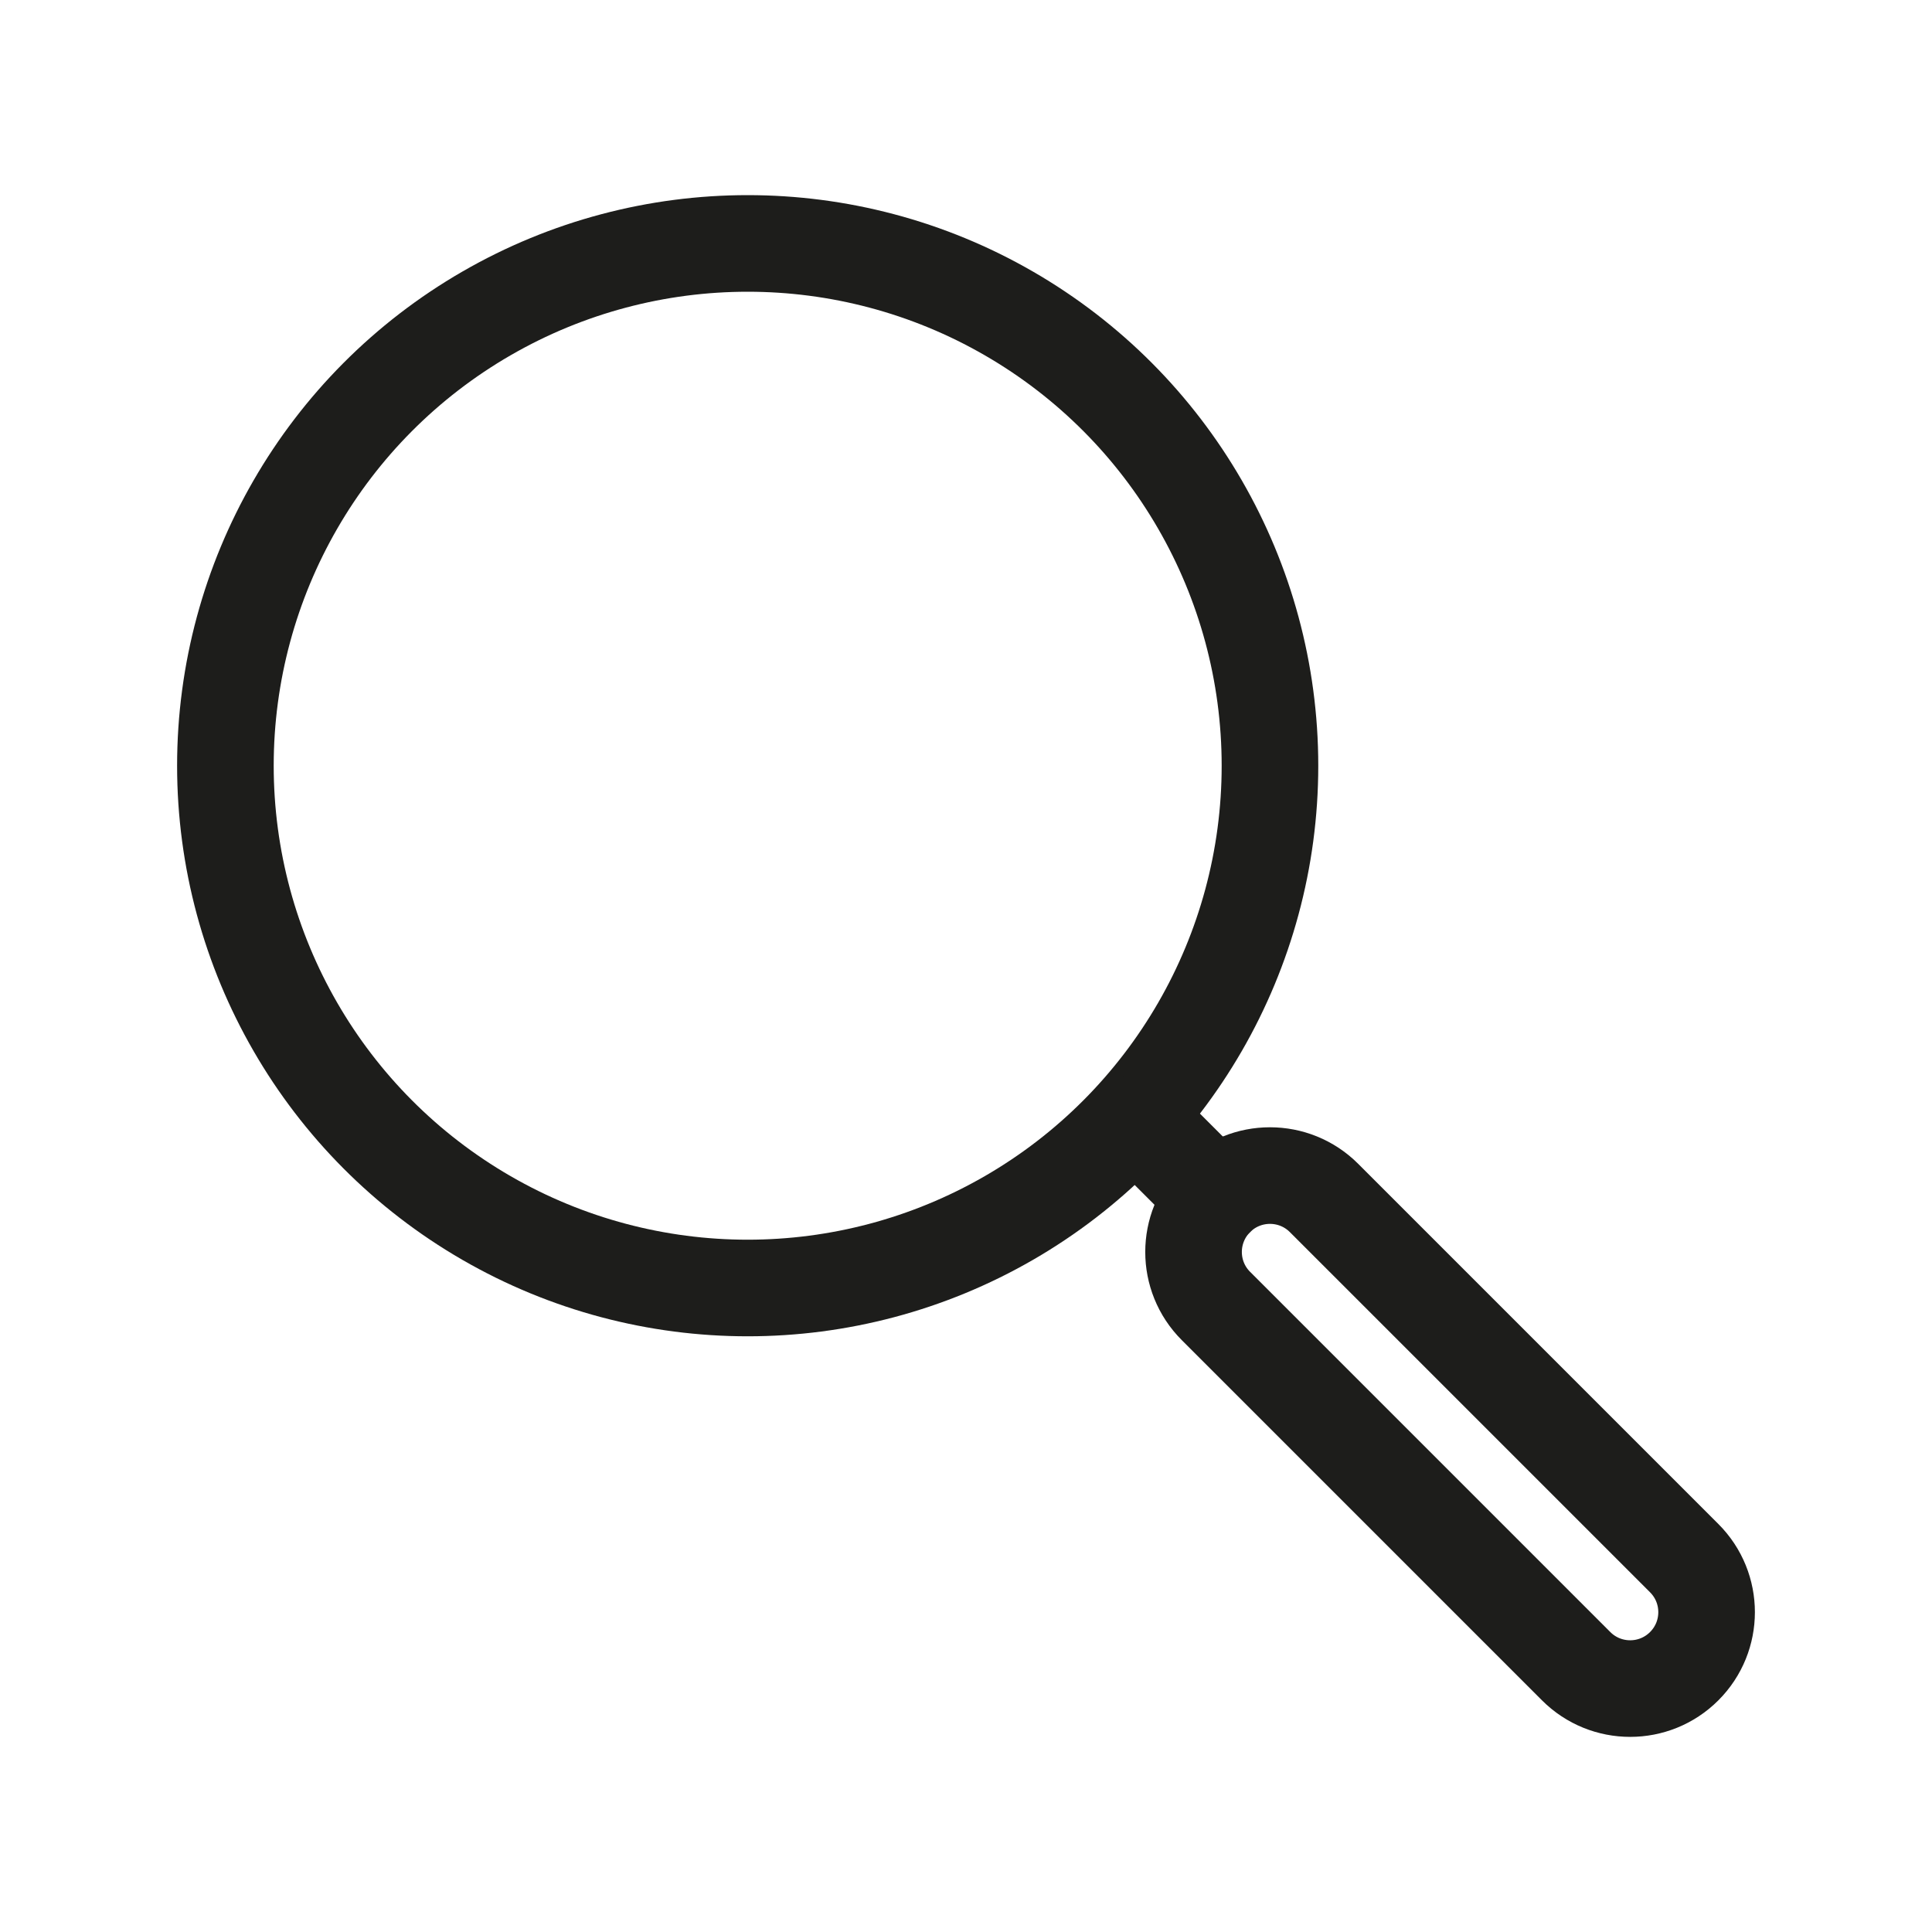
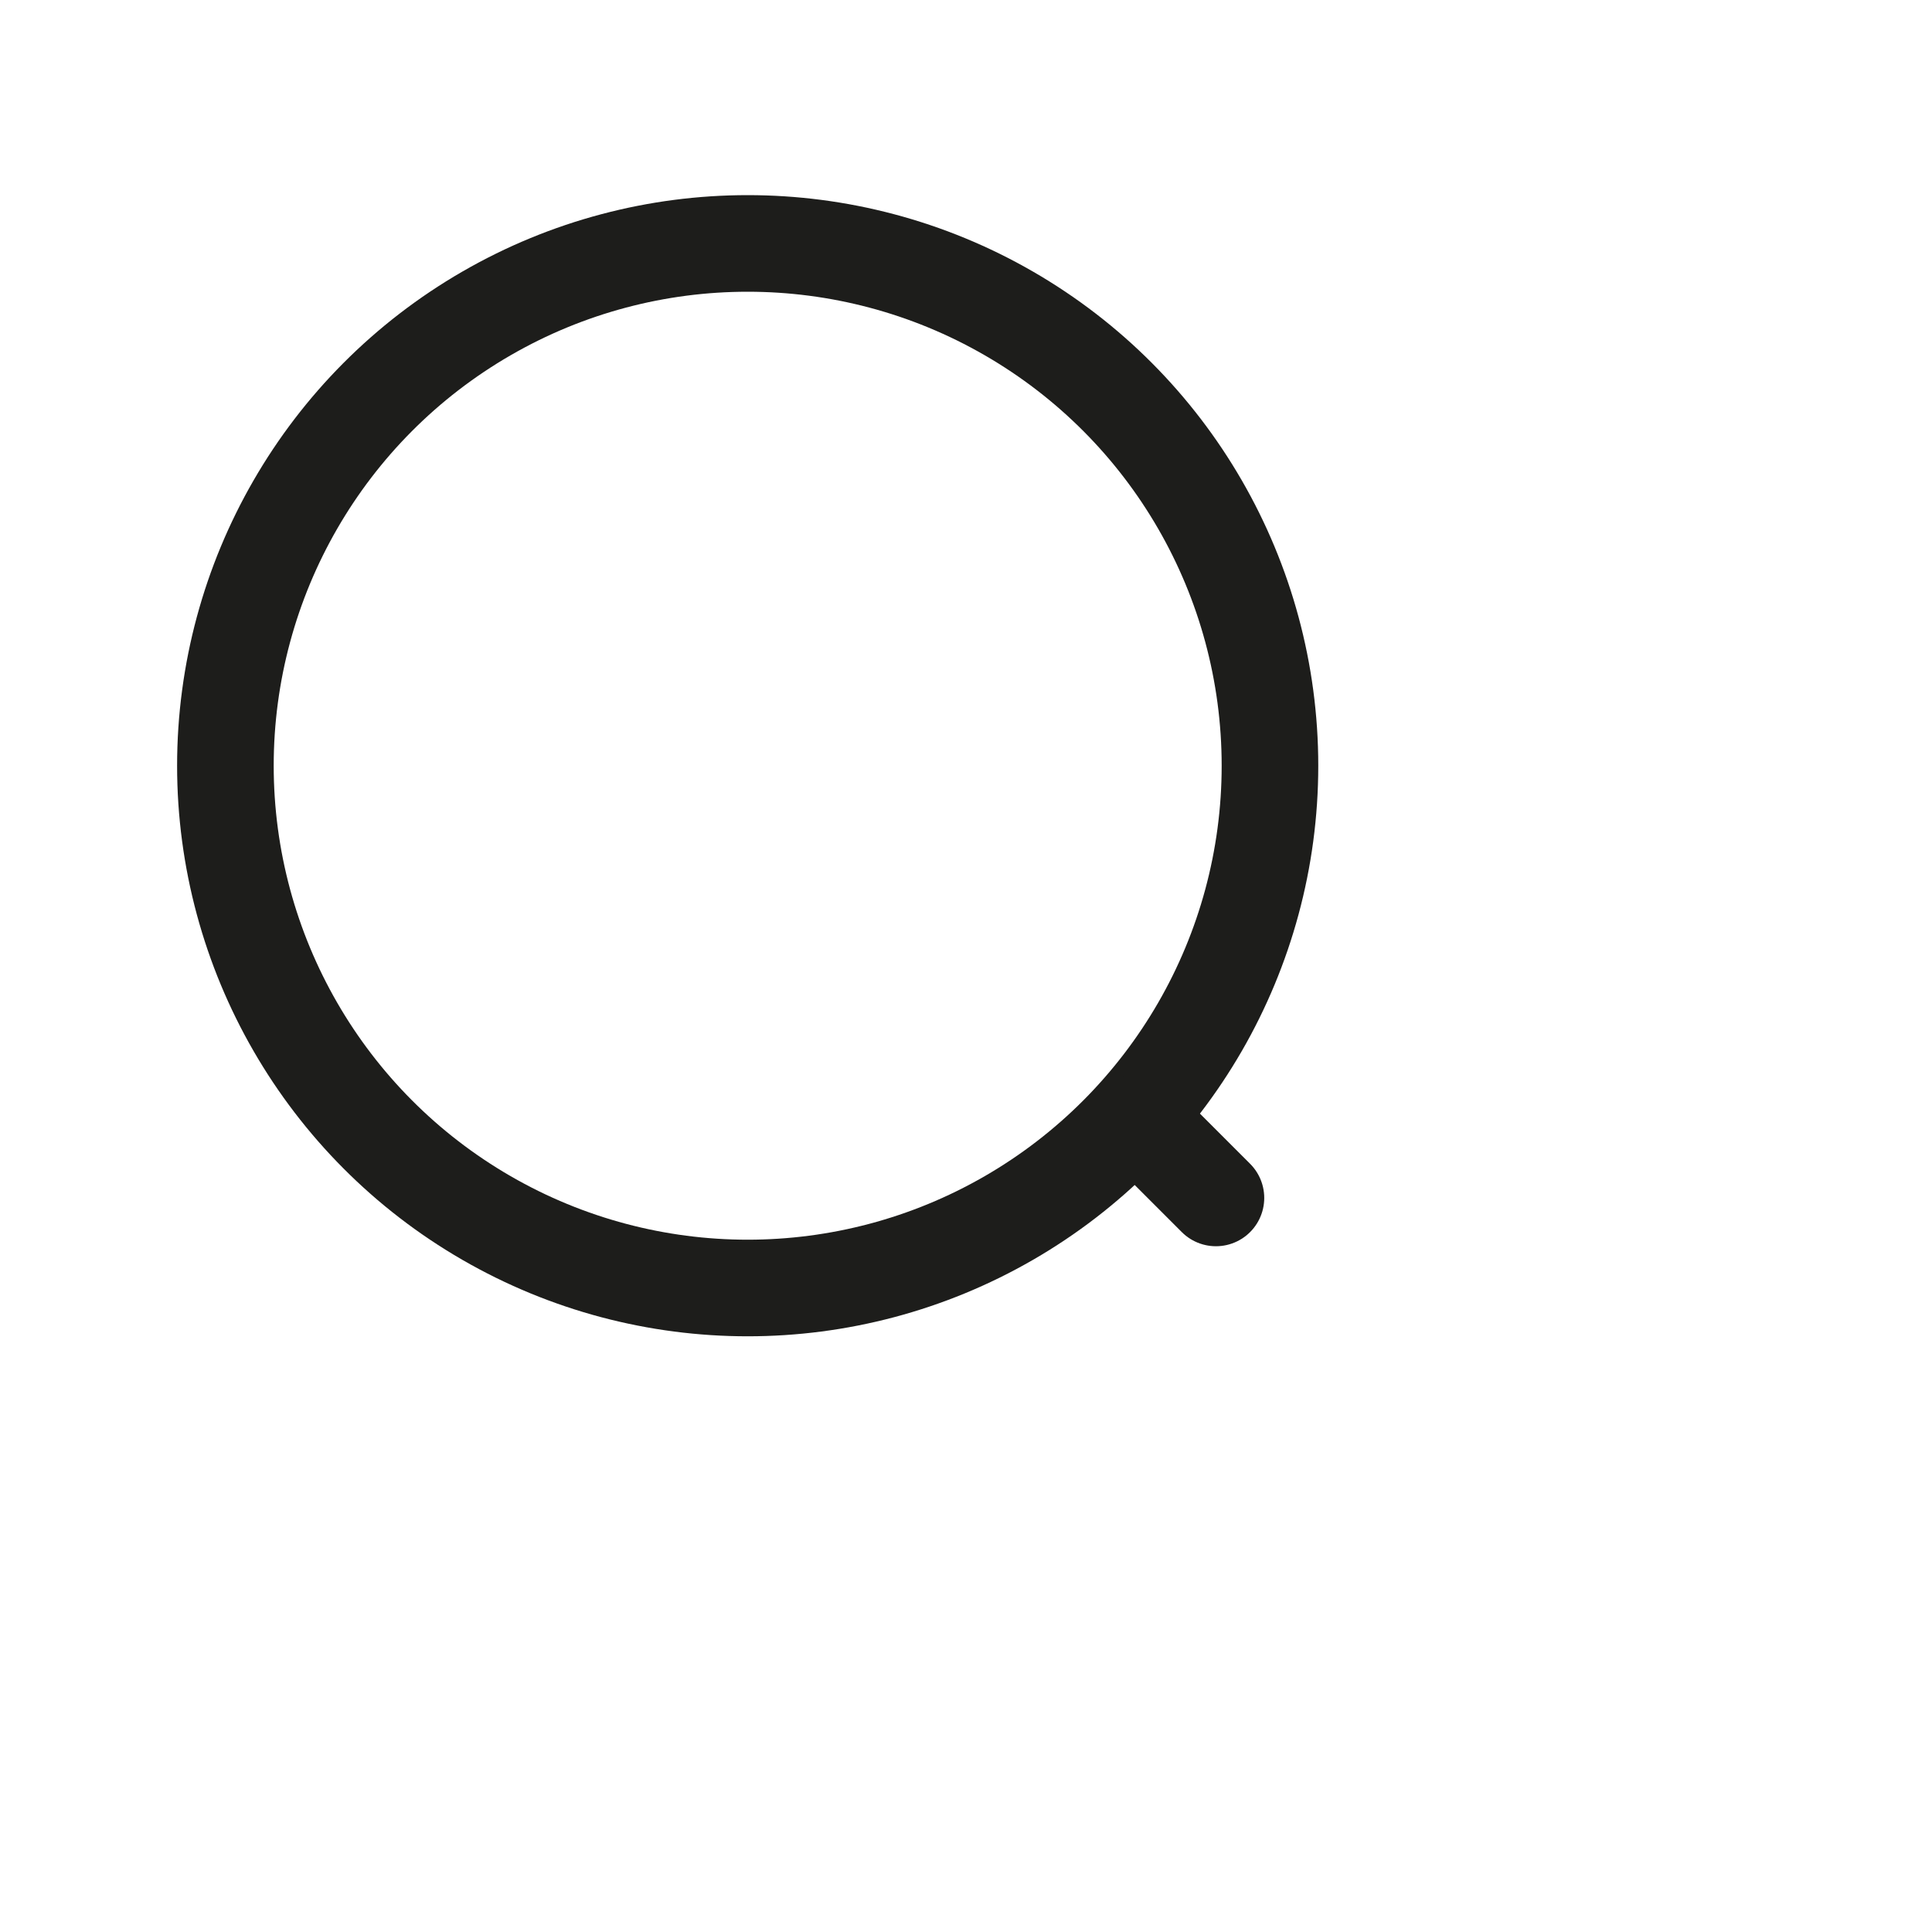
<svg xmlns="http://www.w3.org/2000/svg" version="1.1" id="Livello_1" x="0px" y="0px" width="120px" height="120px" viewBox="0 0 120 120" enable-background="new 0 0 120 120" xml:space="preserve">
  <g>
    <circle fill="none" stroke="#1D1D1B" stroke-width="6" stroke-linecap="round" stroke-linejoin="round" stroke-miterlimit="22.926" cx="46.44" cy="47.56" r="32.44" />
-     <path fill="none" stroke="#1D1D1B" stroke-width="6" stroke-linecap="round" stroke-linejoin="round" stroke-miterlimit="22.926" d="   M82.236,74.406l22.373,22.373c1.854,1.852,1.854,4.859,0,6.711l0,0c-1.854,1.854-4.858,1.854-6.712,0L75.524,81.117   c-1.854-1.852-1.854-4.855,0-6.711l0,0C77.378,72.554,80.382,72.554,82.236,74.406z" />
    <line fill="none" stroke="#1D1D1B" stroke-width="6" stroke-linecap="round" stroke-linejoin="round" stroke-miterlimit="22.926" x1="70.797" y1="69.678" x2="75.524" y2="74.406" />
  </g>
</svg>